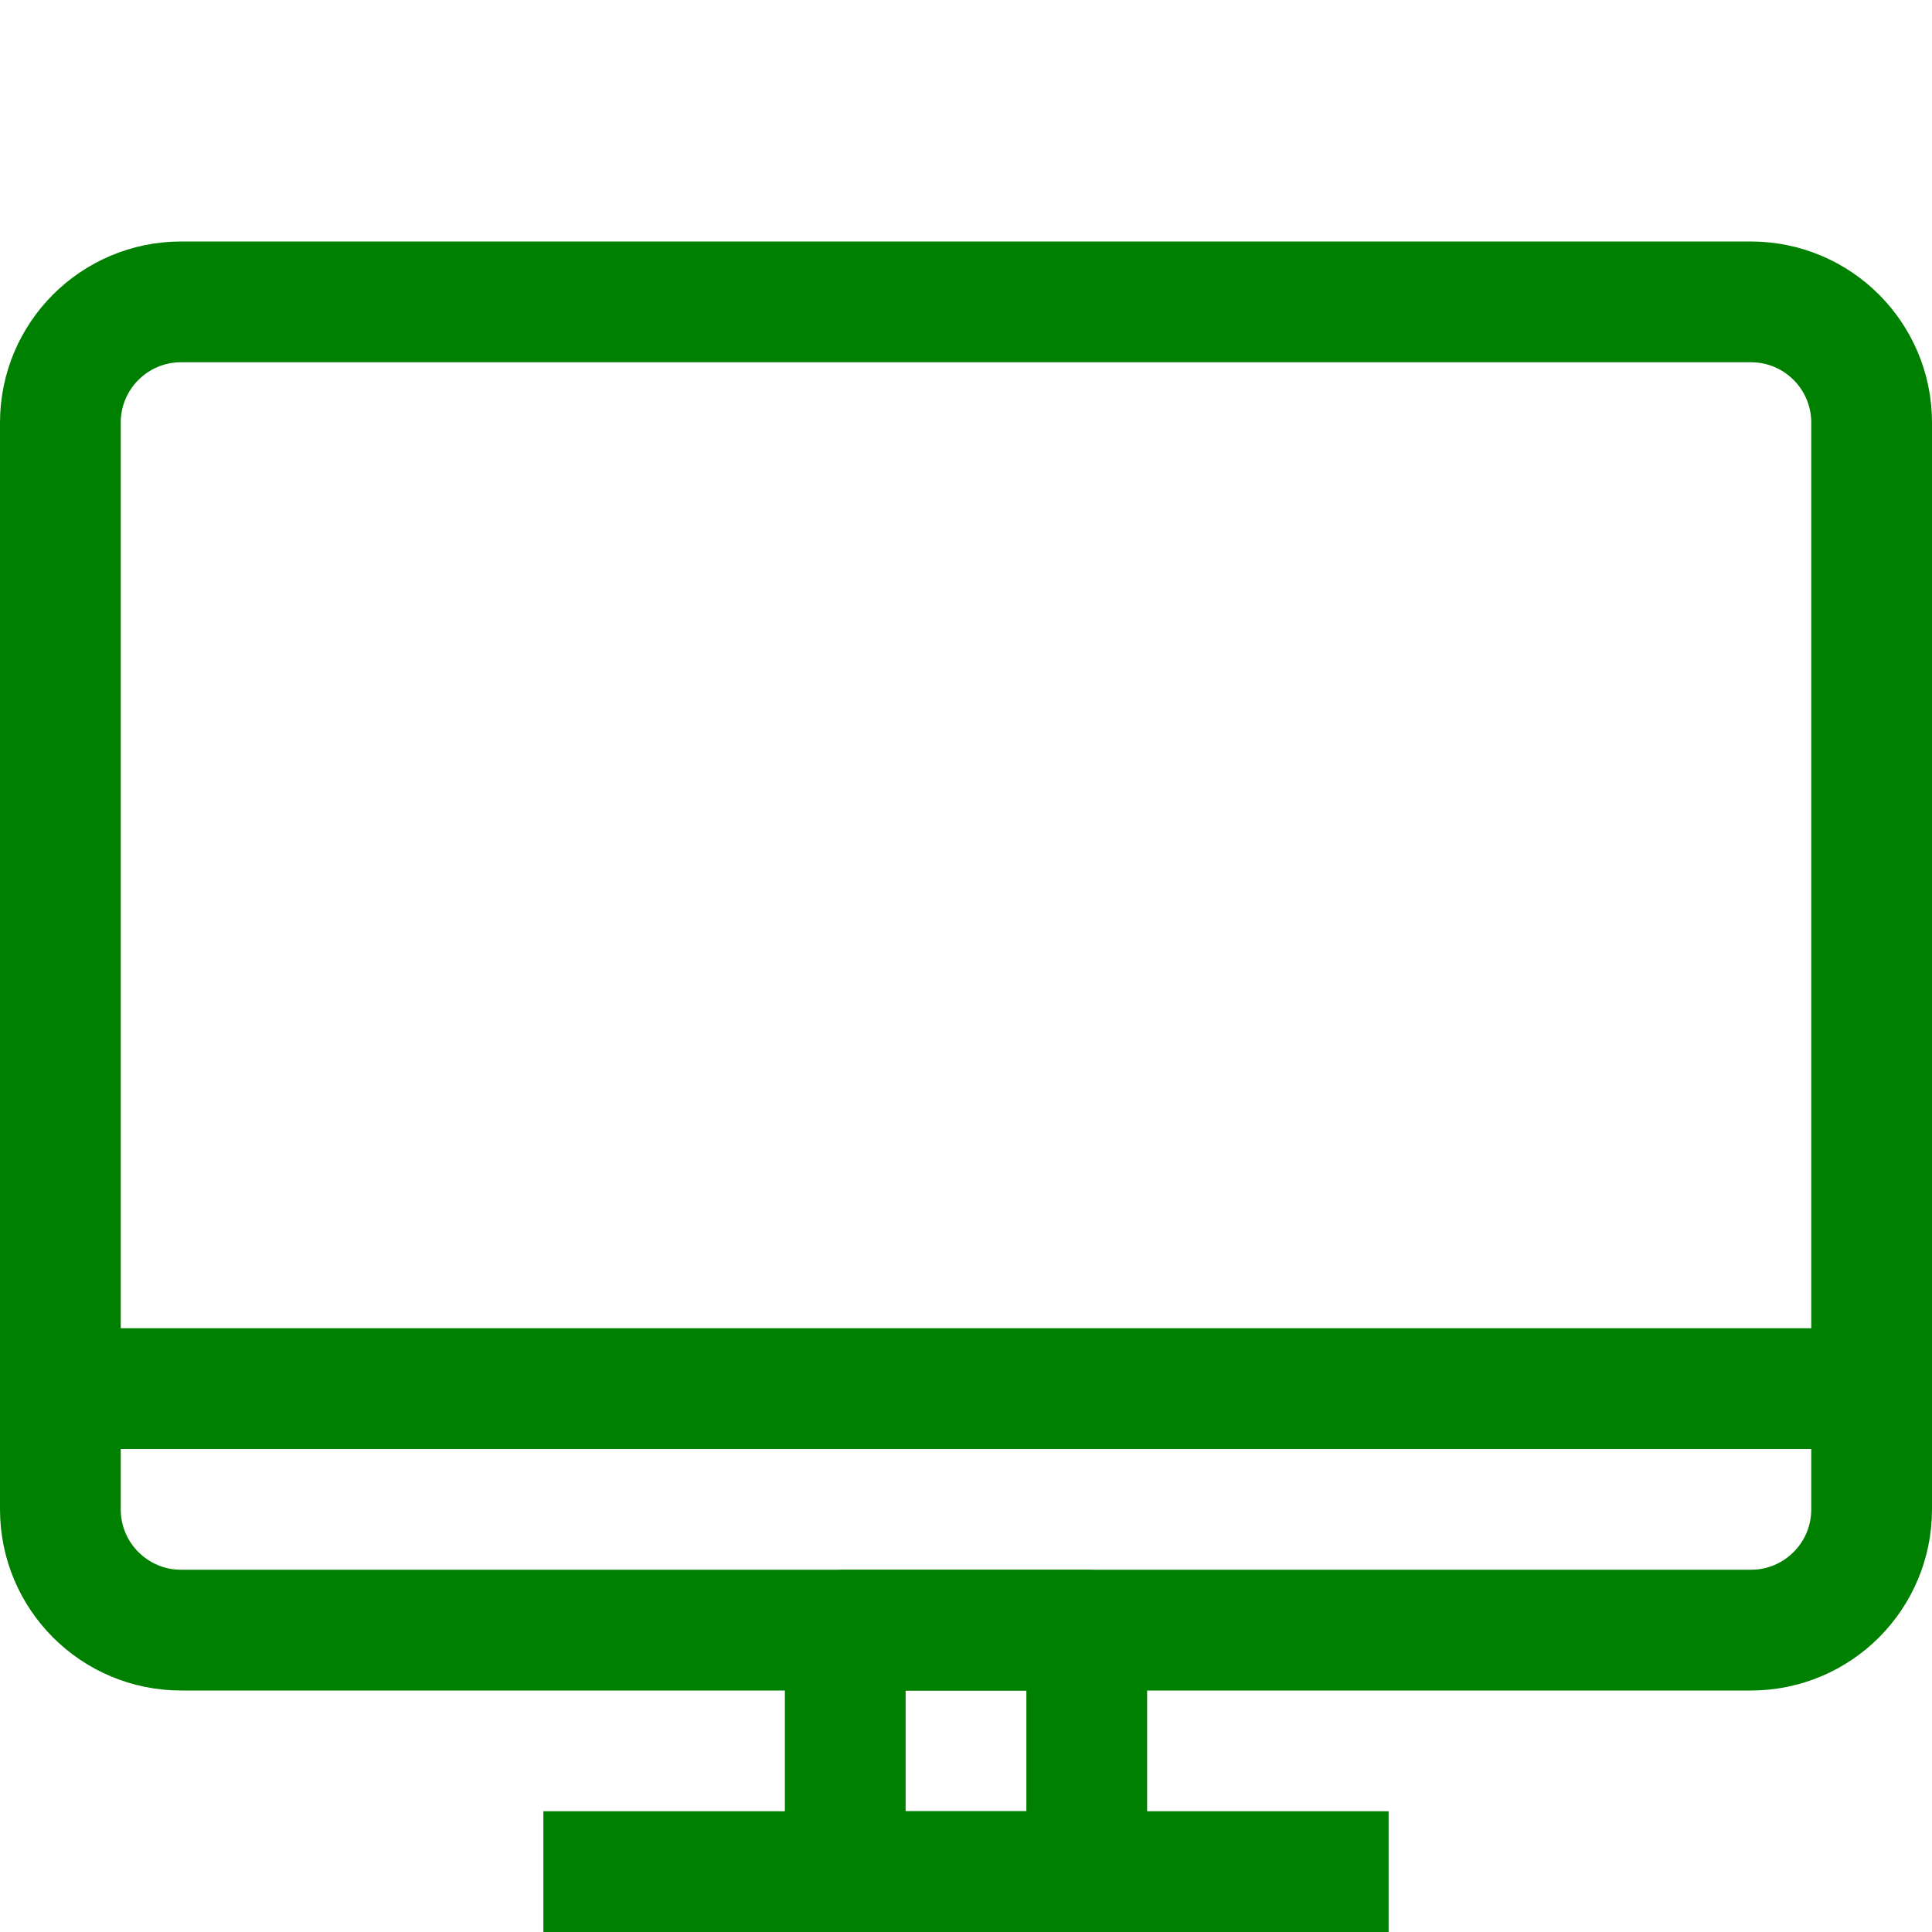
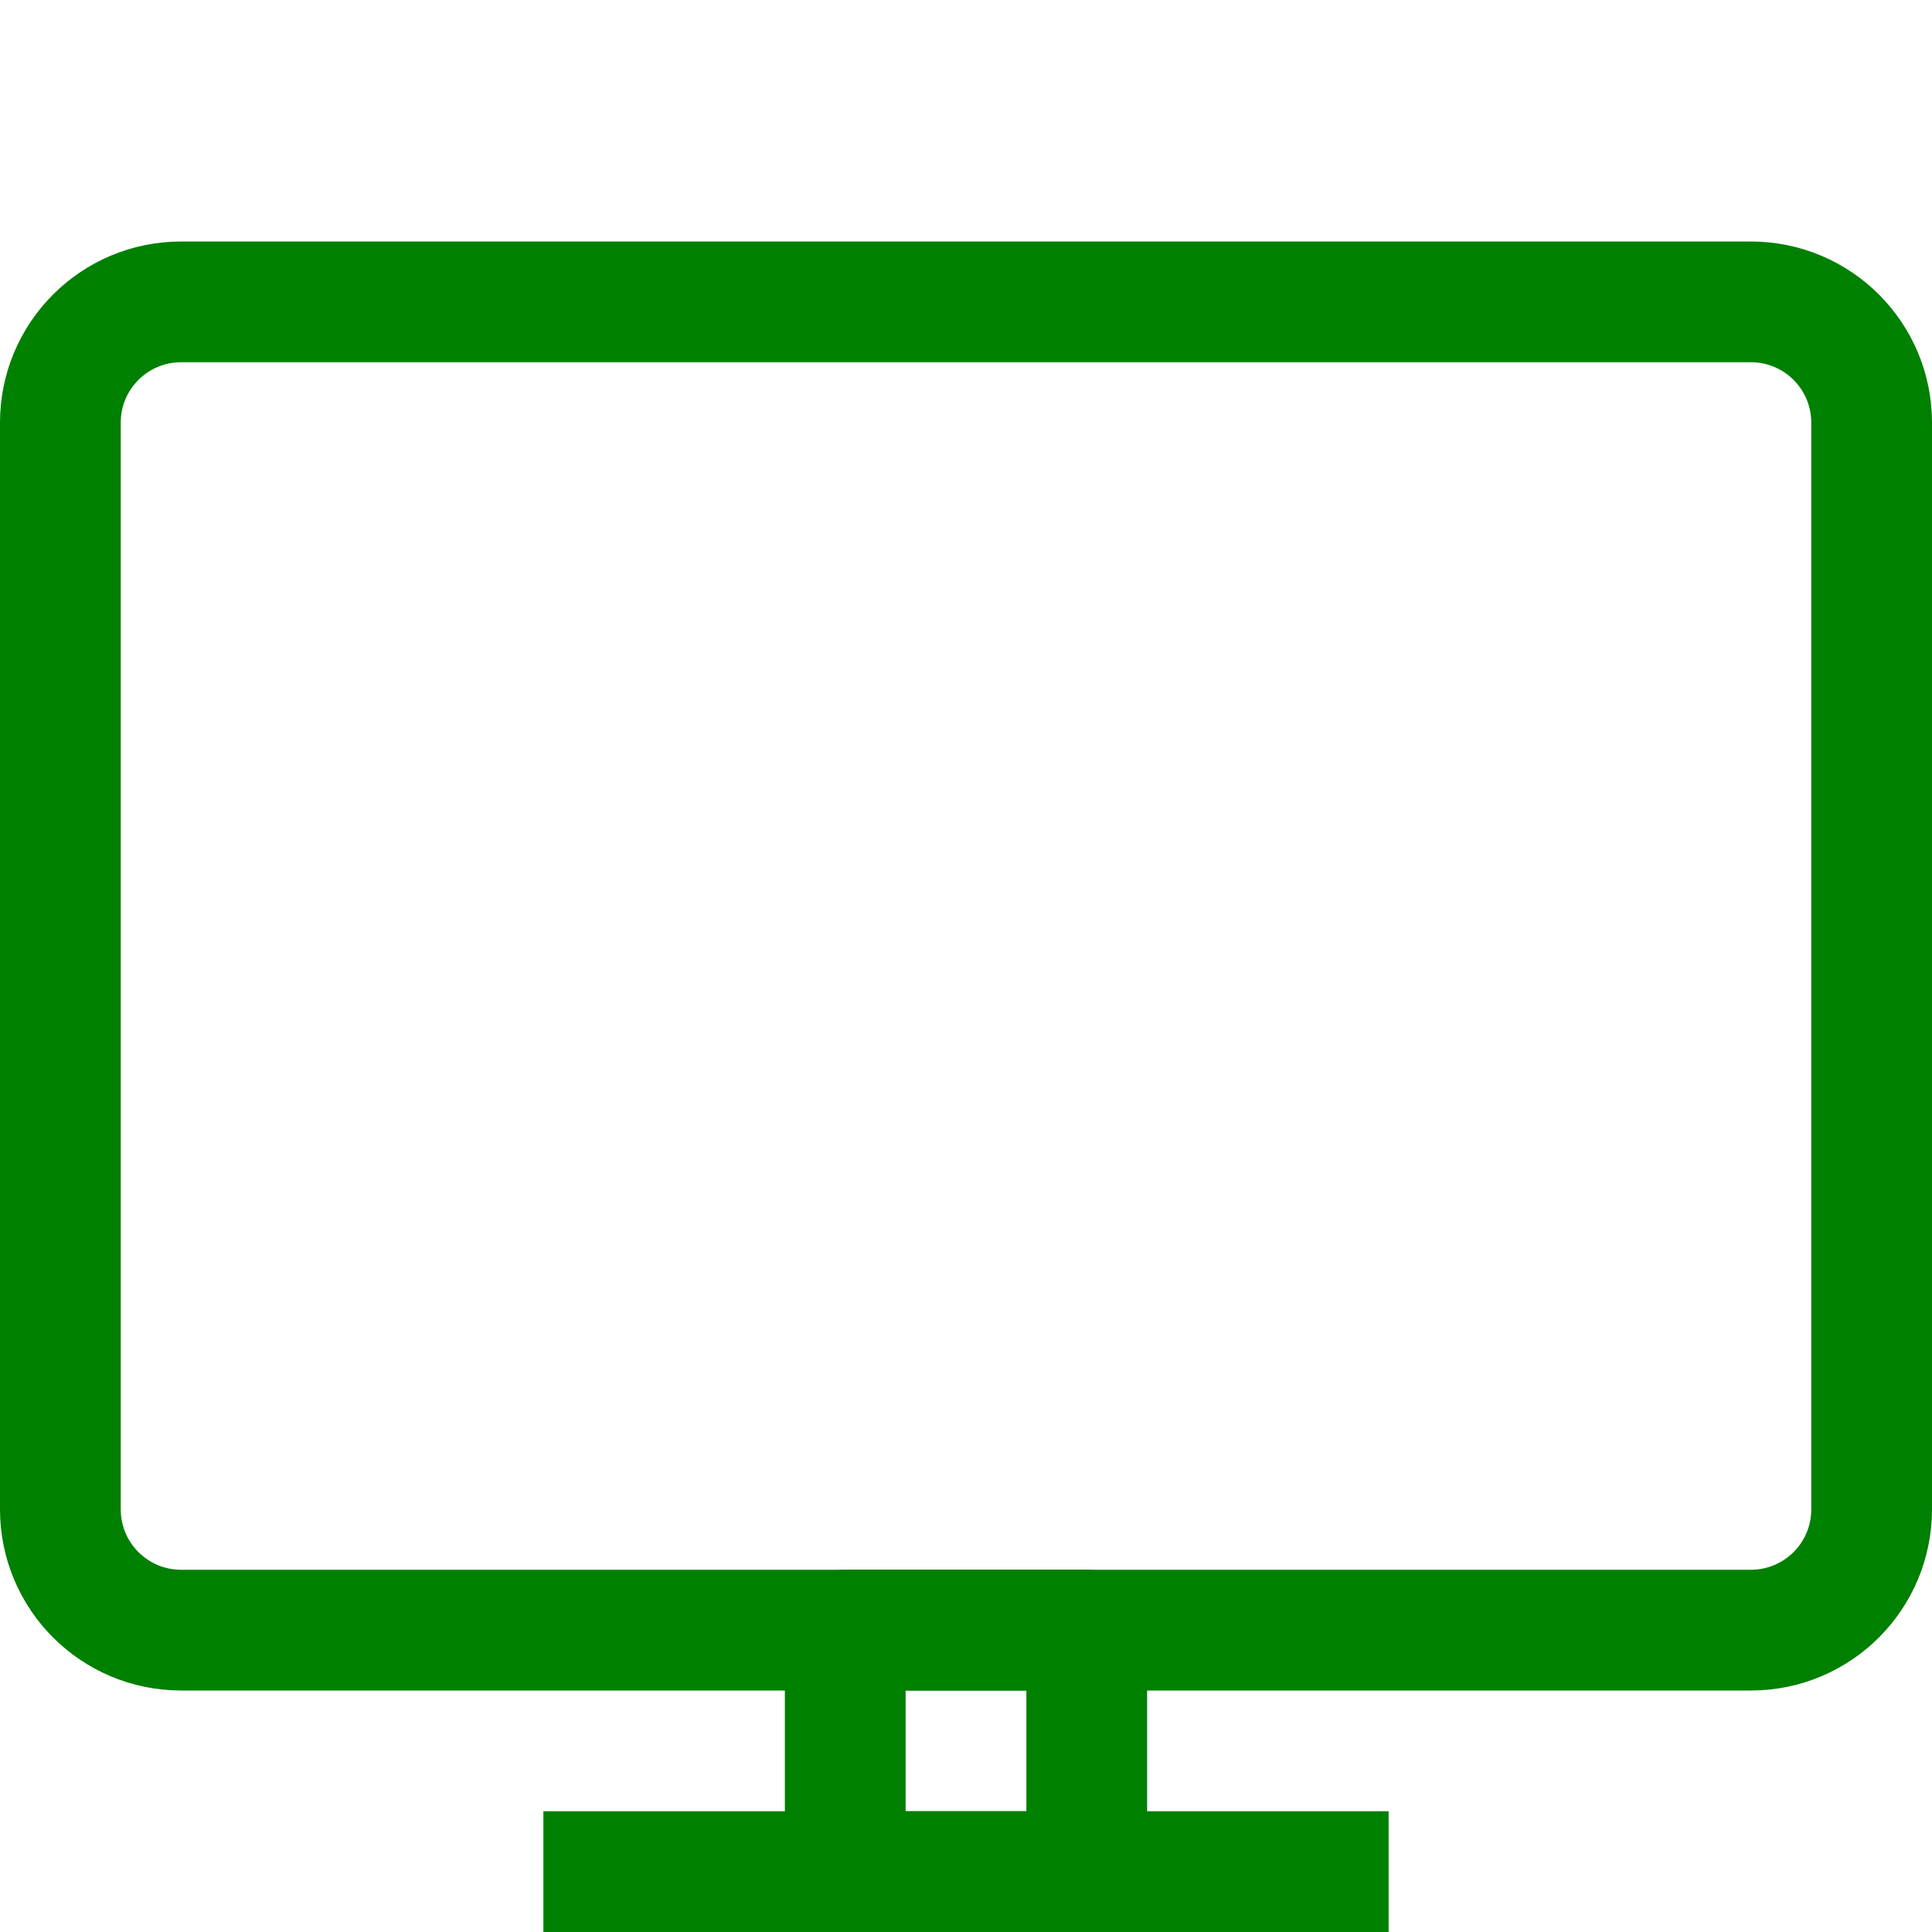
<svg xmlns="http://www.w3.org/2000/svg" enable-background="new 0 0 32 32" id="Stock_cut" version="1.1" viewBox="0 0 32 32" xml:space="preserve">
  <desc />
  <g>
    <path d="M29,27H3   c-1.105,0-2-0.895-2-2V7c0-1.105,0.895-2,2-2h26c1.105,0,2,0.895,2,2v18C31,26.105,30.105,27,29,27z" fill="none" stroke="#008000" stroke-linejoin="round" stroke-miterlimit="10" stroke-width="2px" stroke-linecap="butt" original-stroke="#000000" />
    <rect fill="none" height="4" stroke="#008000" stroke-linejoin="round" stroke-miterlimit="10" stroke-width="2px" width="4" x="14" y="27" stroke-linecap="butt" original-stroke="#000000" />
-     <line fill="none" stroke="#008000" stroke-linejoin="round" stroke-miterlimit="10" stroke-width="2px" x1="31" x2="1" y1="23" y2="23" stroke-linecap="butt" original-stroke="#000000" />
    <line fill="none" stroke="#008000" stroke-linejoin="round" stroke-miterlimit="10" stroke-width="2px" x1="9" x2="23" y1="31" y2="31" stroke-linecap="butt" original-stroke="#000000" />
  </g>
</svg>